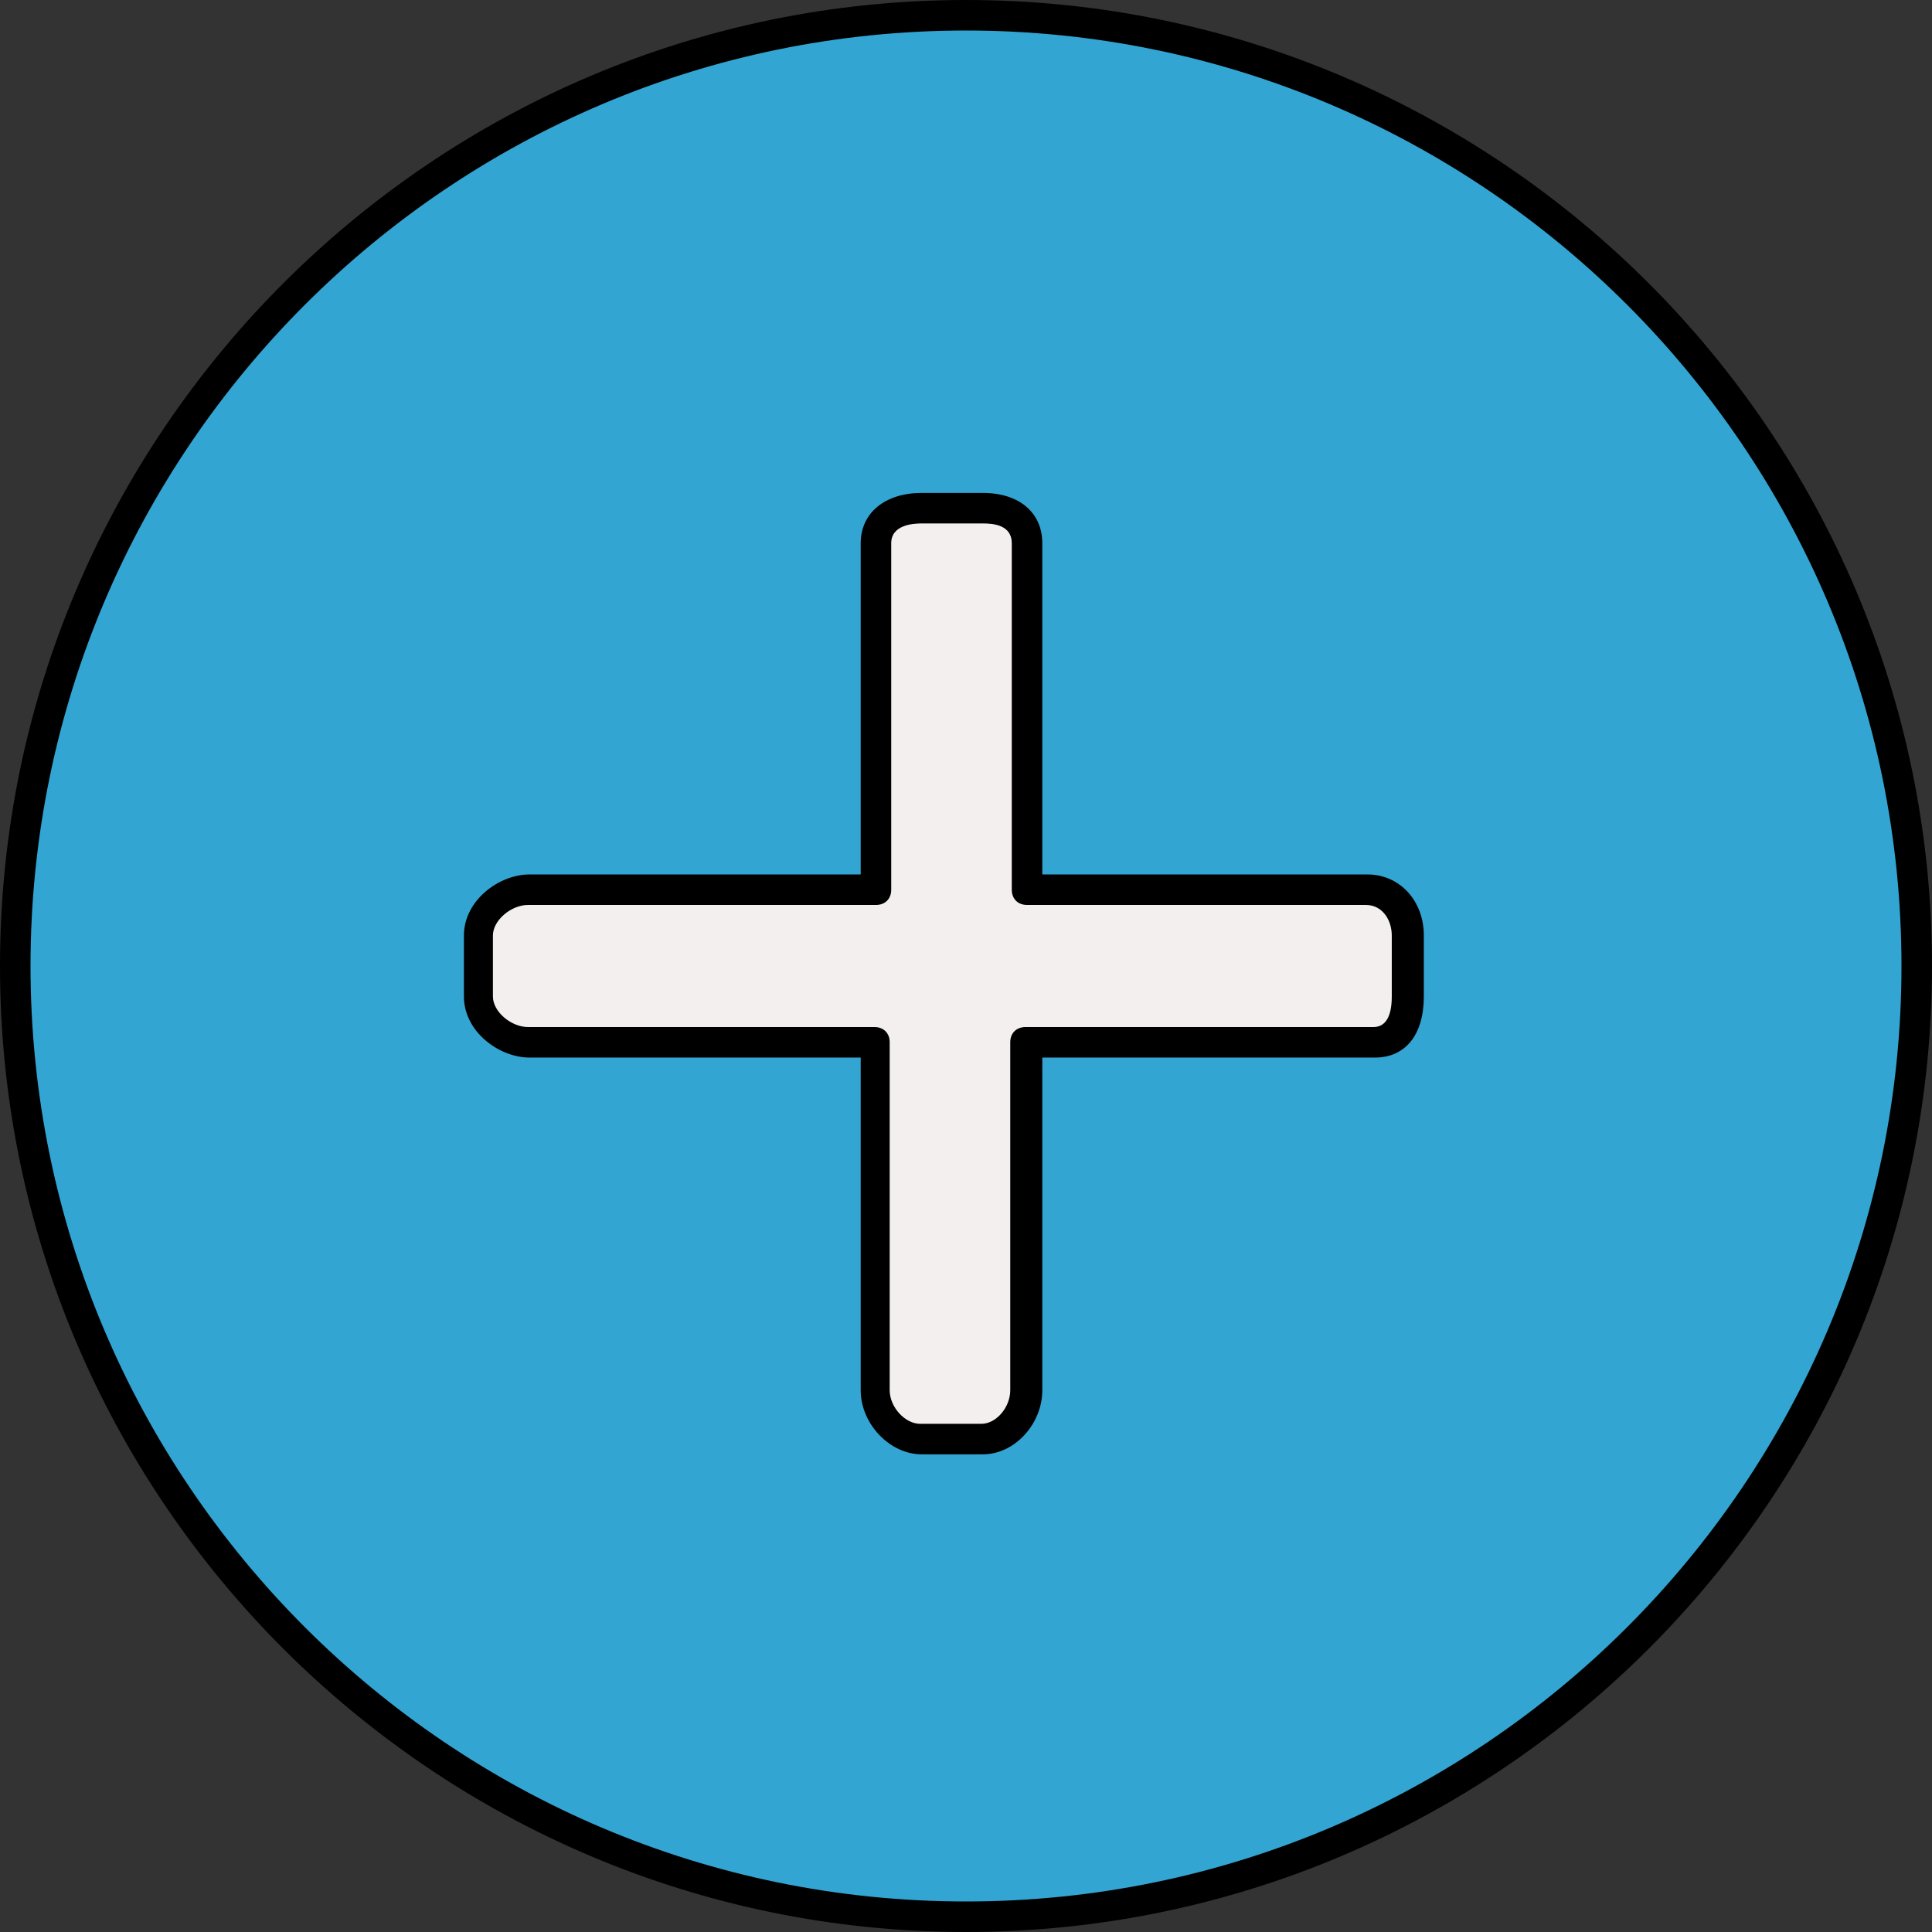
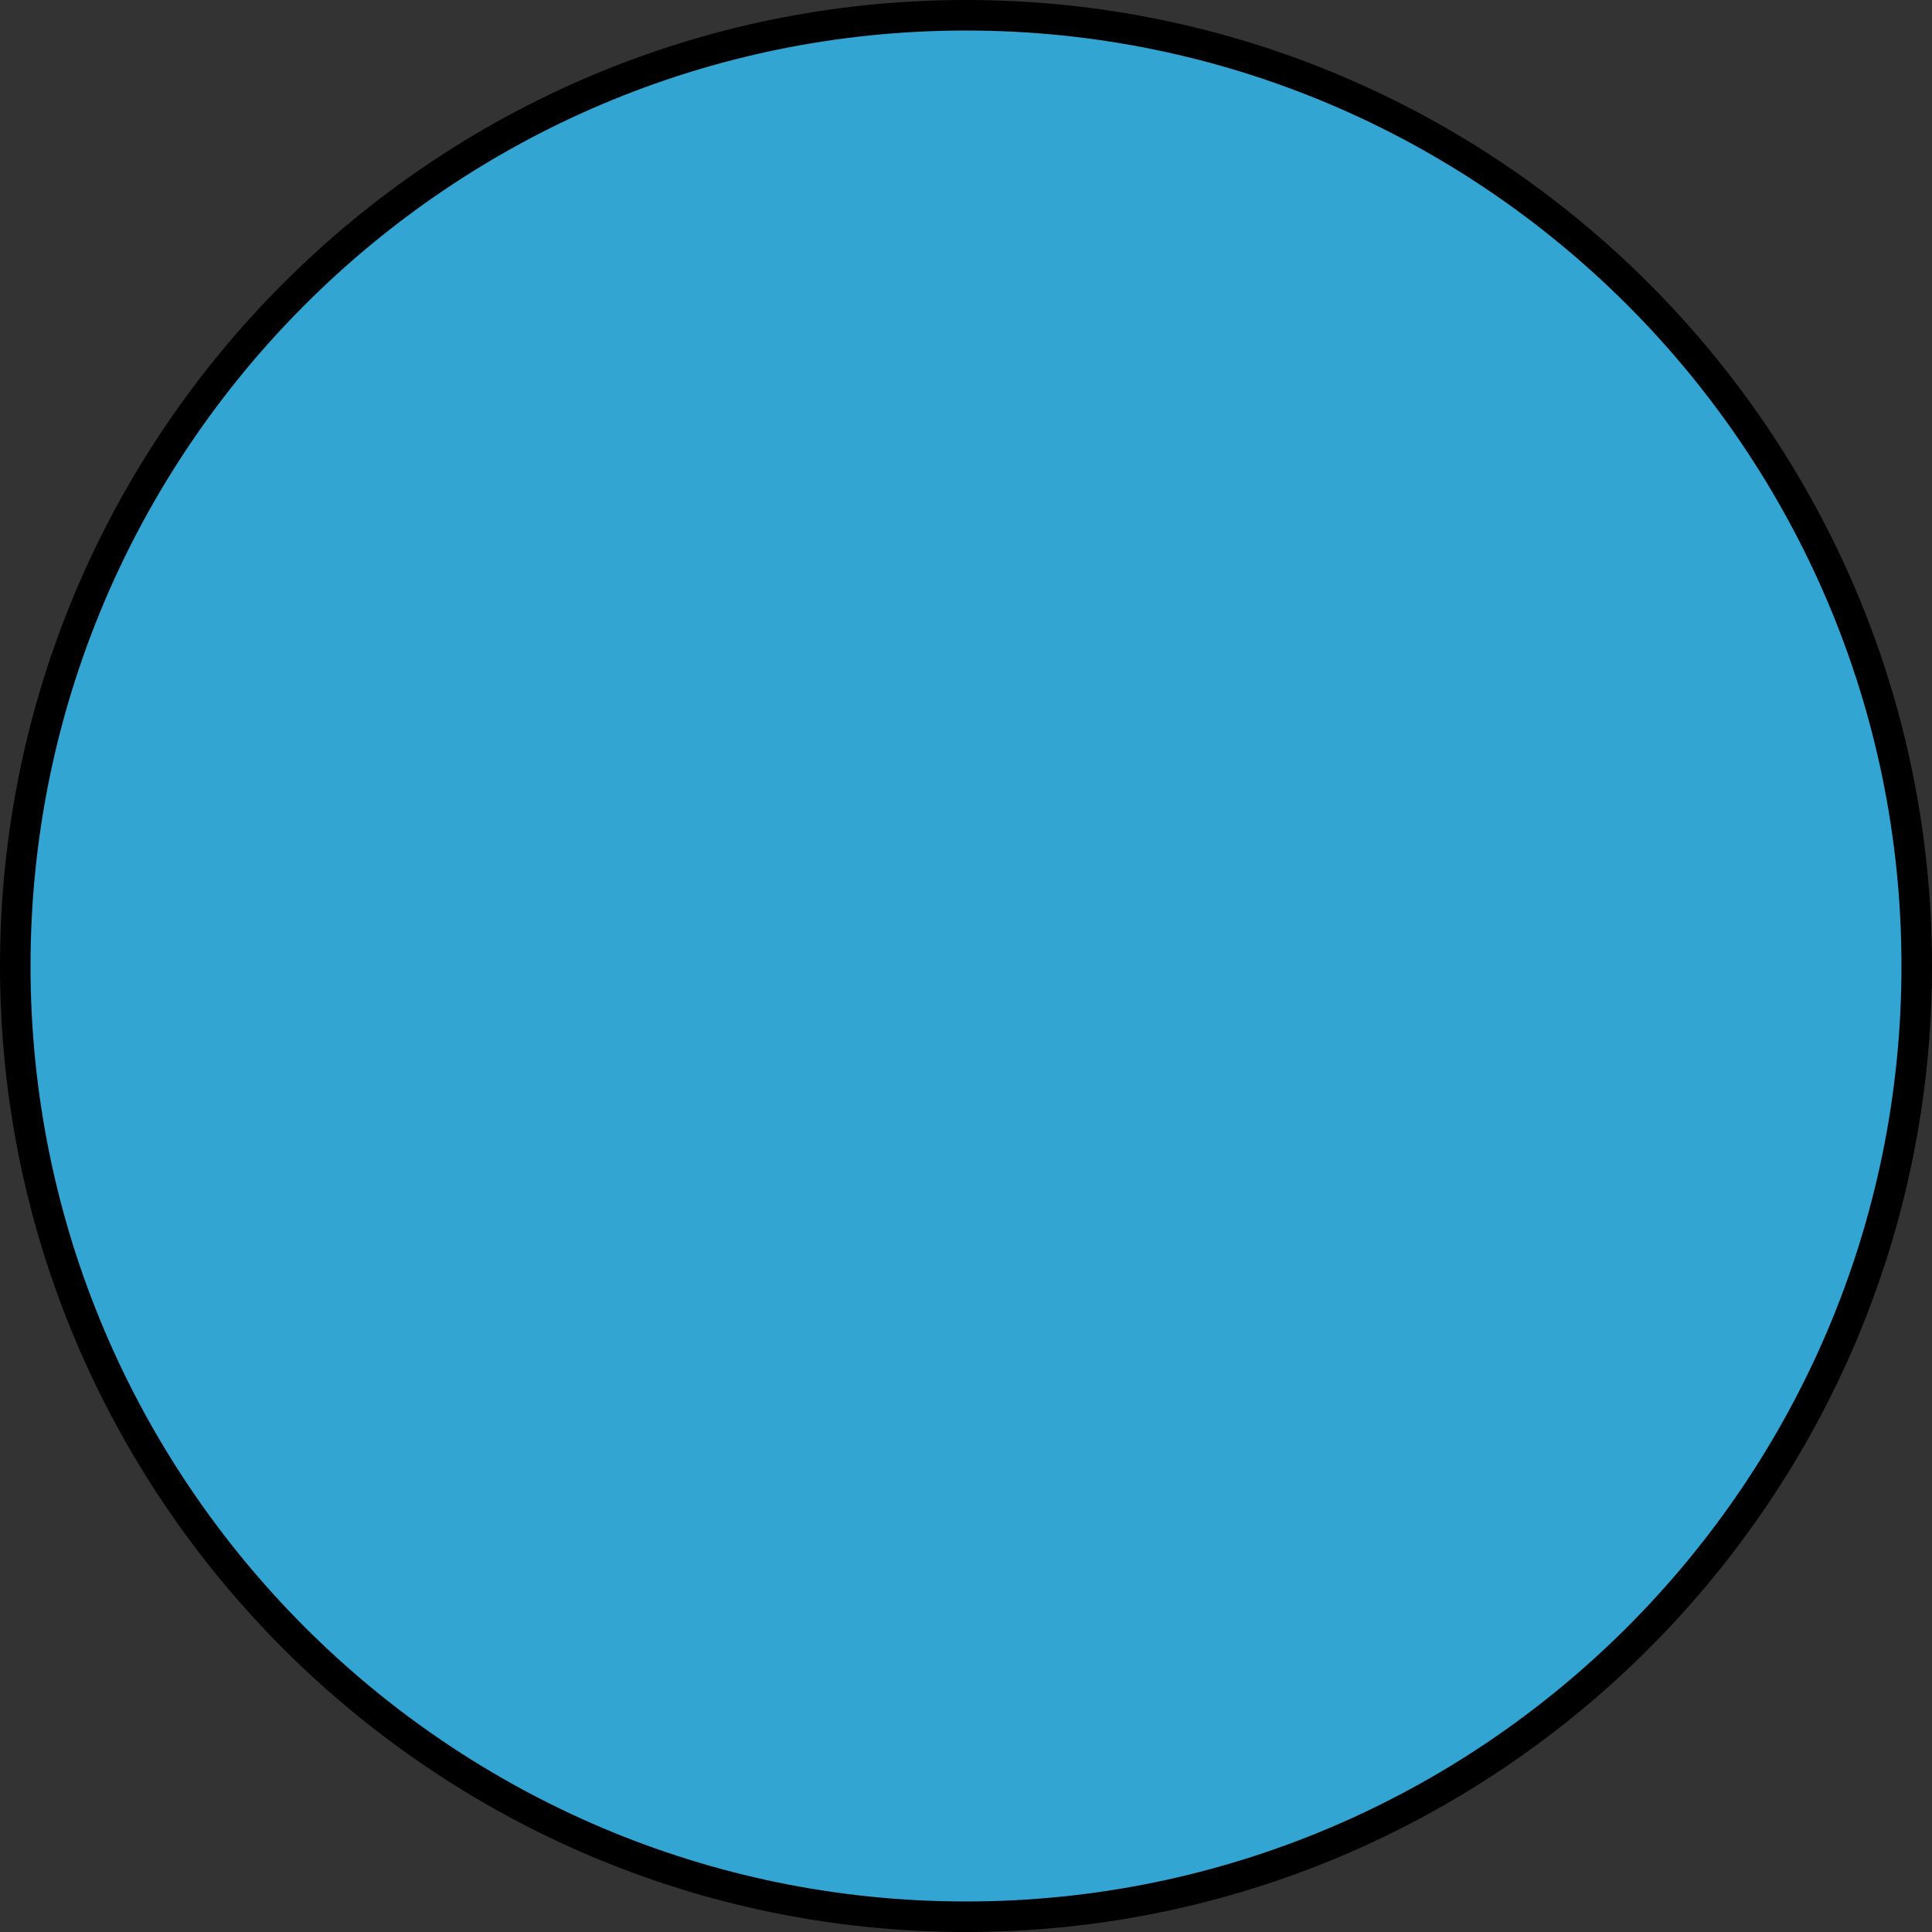
<svg xmlns="http://www.w3.org/2000/svg" height="800px" width="800px" version="1.1" id="Layer_1" viewBox="0 0 506.4 506.4" xml:space="preserve">
  <rect x="0" y="0" width="506.4" height="506.4" fill="#333333" stroke="none" />
  <circle style="fill:#33A5D2;" cx="253.2" cy="253.2" r="249.2" />
-   <path style="fill:#F4EFEF;" d="M360.4,233.2h-91.2v-90.8c0-6.4-5.2-9.2-11.6-9.2h-16c-6.4,0-12,2.8-12,9.2v90.8h-90.8  c-6.4,0-13.2,5.6-13.2,12v16c0,6.4,6.8,12,13.2,12h90.8v91.2c0,6.4,5.6,12.8,12,12.8h16c6.4,0,11.6-6.4,11.6-12.8v-91.2h91.2  c6.4,0,8.8-5.6,8.8-12v-18.4C369.2,236.4,366.8,233.2,360.4,233.2z" />
  <path d="M253.2,506.4C113.6,506.4,0,392.8,0,253.2S113.6,0,253.2,0s253.2,113.6,253.2,253.2S392.8,506.4,253.2,506.4z M253.2,8  C118,8,8,118,8,253.2s110,245.2,245.2,245.2s245.2-110,245.2-245.2S388.4,8,253.2,8z" />
-   <path d="M257.6,381.2h-16c-8.4,0-16-8-16-16.8v-87.2h-86.8c-8,0-17.2-6.8-17.2-16v-16c0-9.2,9.2-16,17.2-16h86.8v-86.8  c0-8,6.4-13.2,16-13.2h16c9.6,0,15.6,5.2,15.6,13.2v86.8h85.2c8.4,0,14.8,6.8,14.8,16v16c0,10-4.8,16-12.8,16h-87.2v87.2  C273.2,373.2,266,381.2,257.6,381.2z M138.4,237.2c-4.4,0-9.2,4-9.2,8v16c0,4,4.8,8,9.2,8h90.8c2.4,0,4,1.6,4,4v91.2  c0,4.4,4,8.8,8,8.8h16c4,0,7.6-4.4,7.6-8.8v-91.2c0-2.4,1.6-4,4-4H360c3.2,0,4.8-2.8,4.8-8v-16c0-4-2.4-8-6.8-8h-88.8  c-2.4,0-4-1.6-4-4v-90.8c0-4.8-4.8-5.2-7.6-5.2h-16c-2.4,0-8,0.4-8,5.2v90.8c0,2.4-1.6,4-4,4H138.4z" />
</svg>